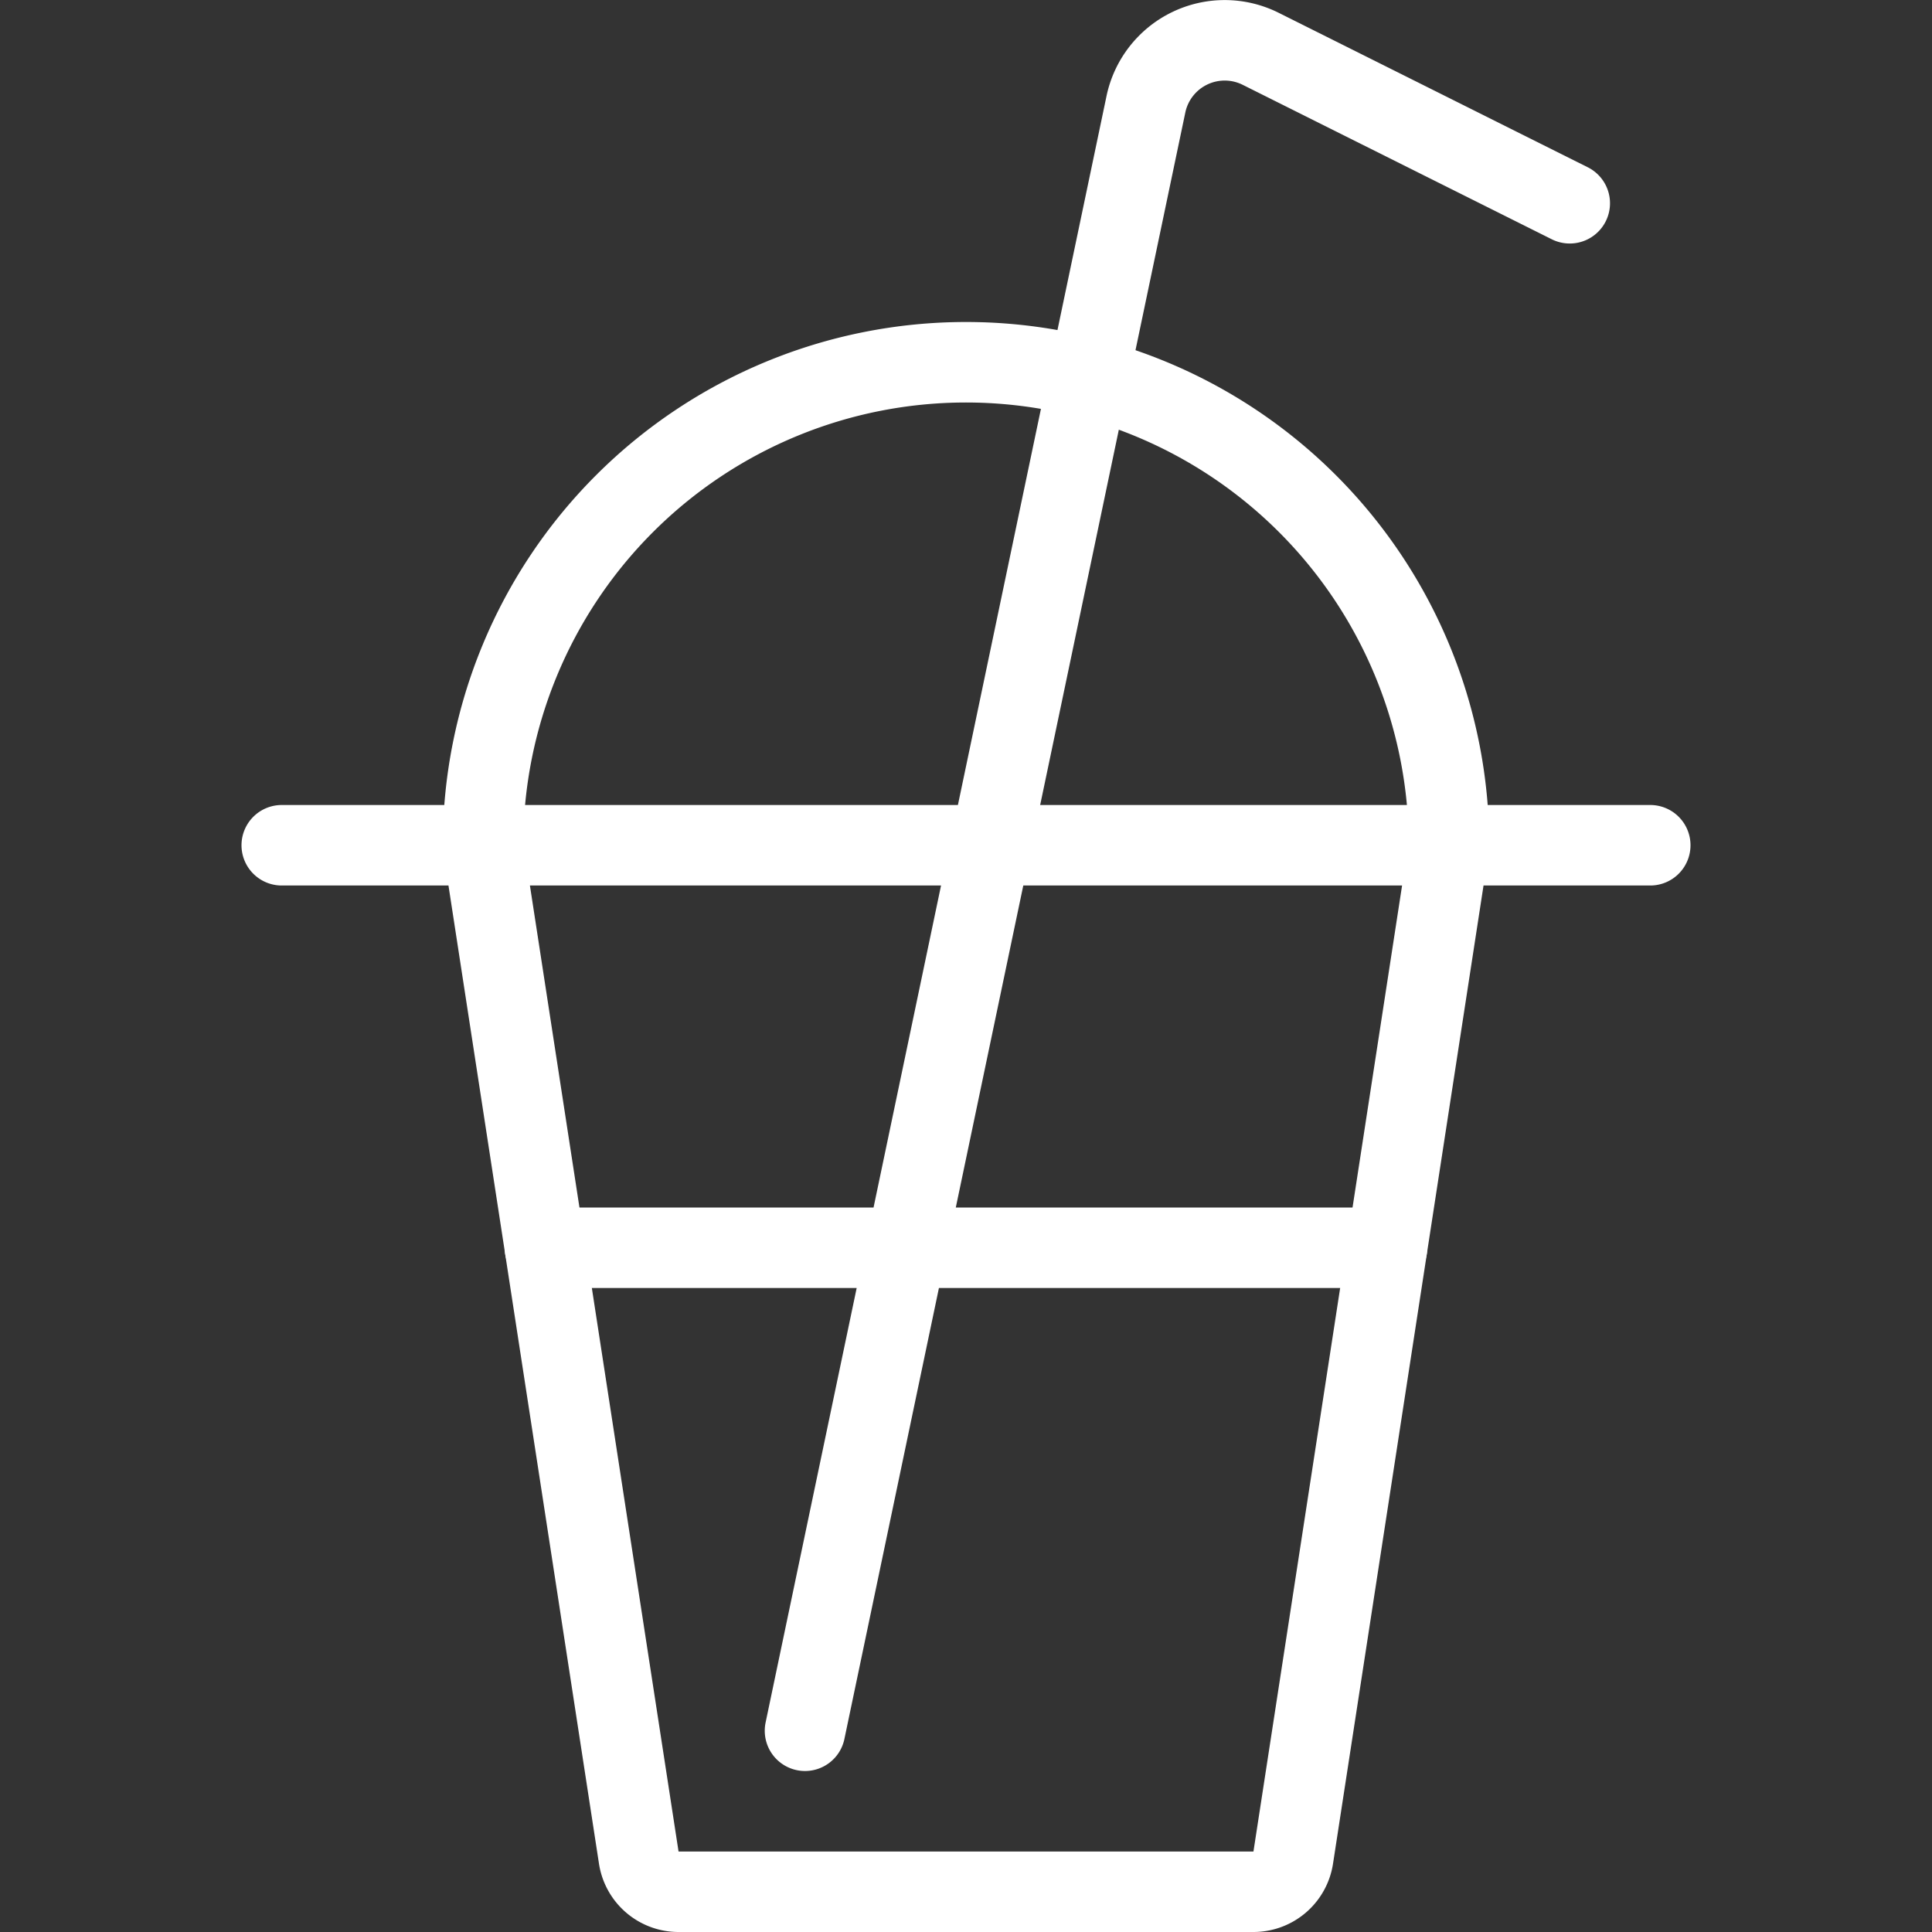
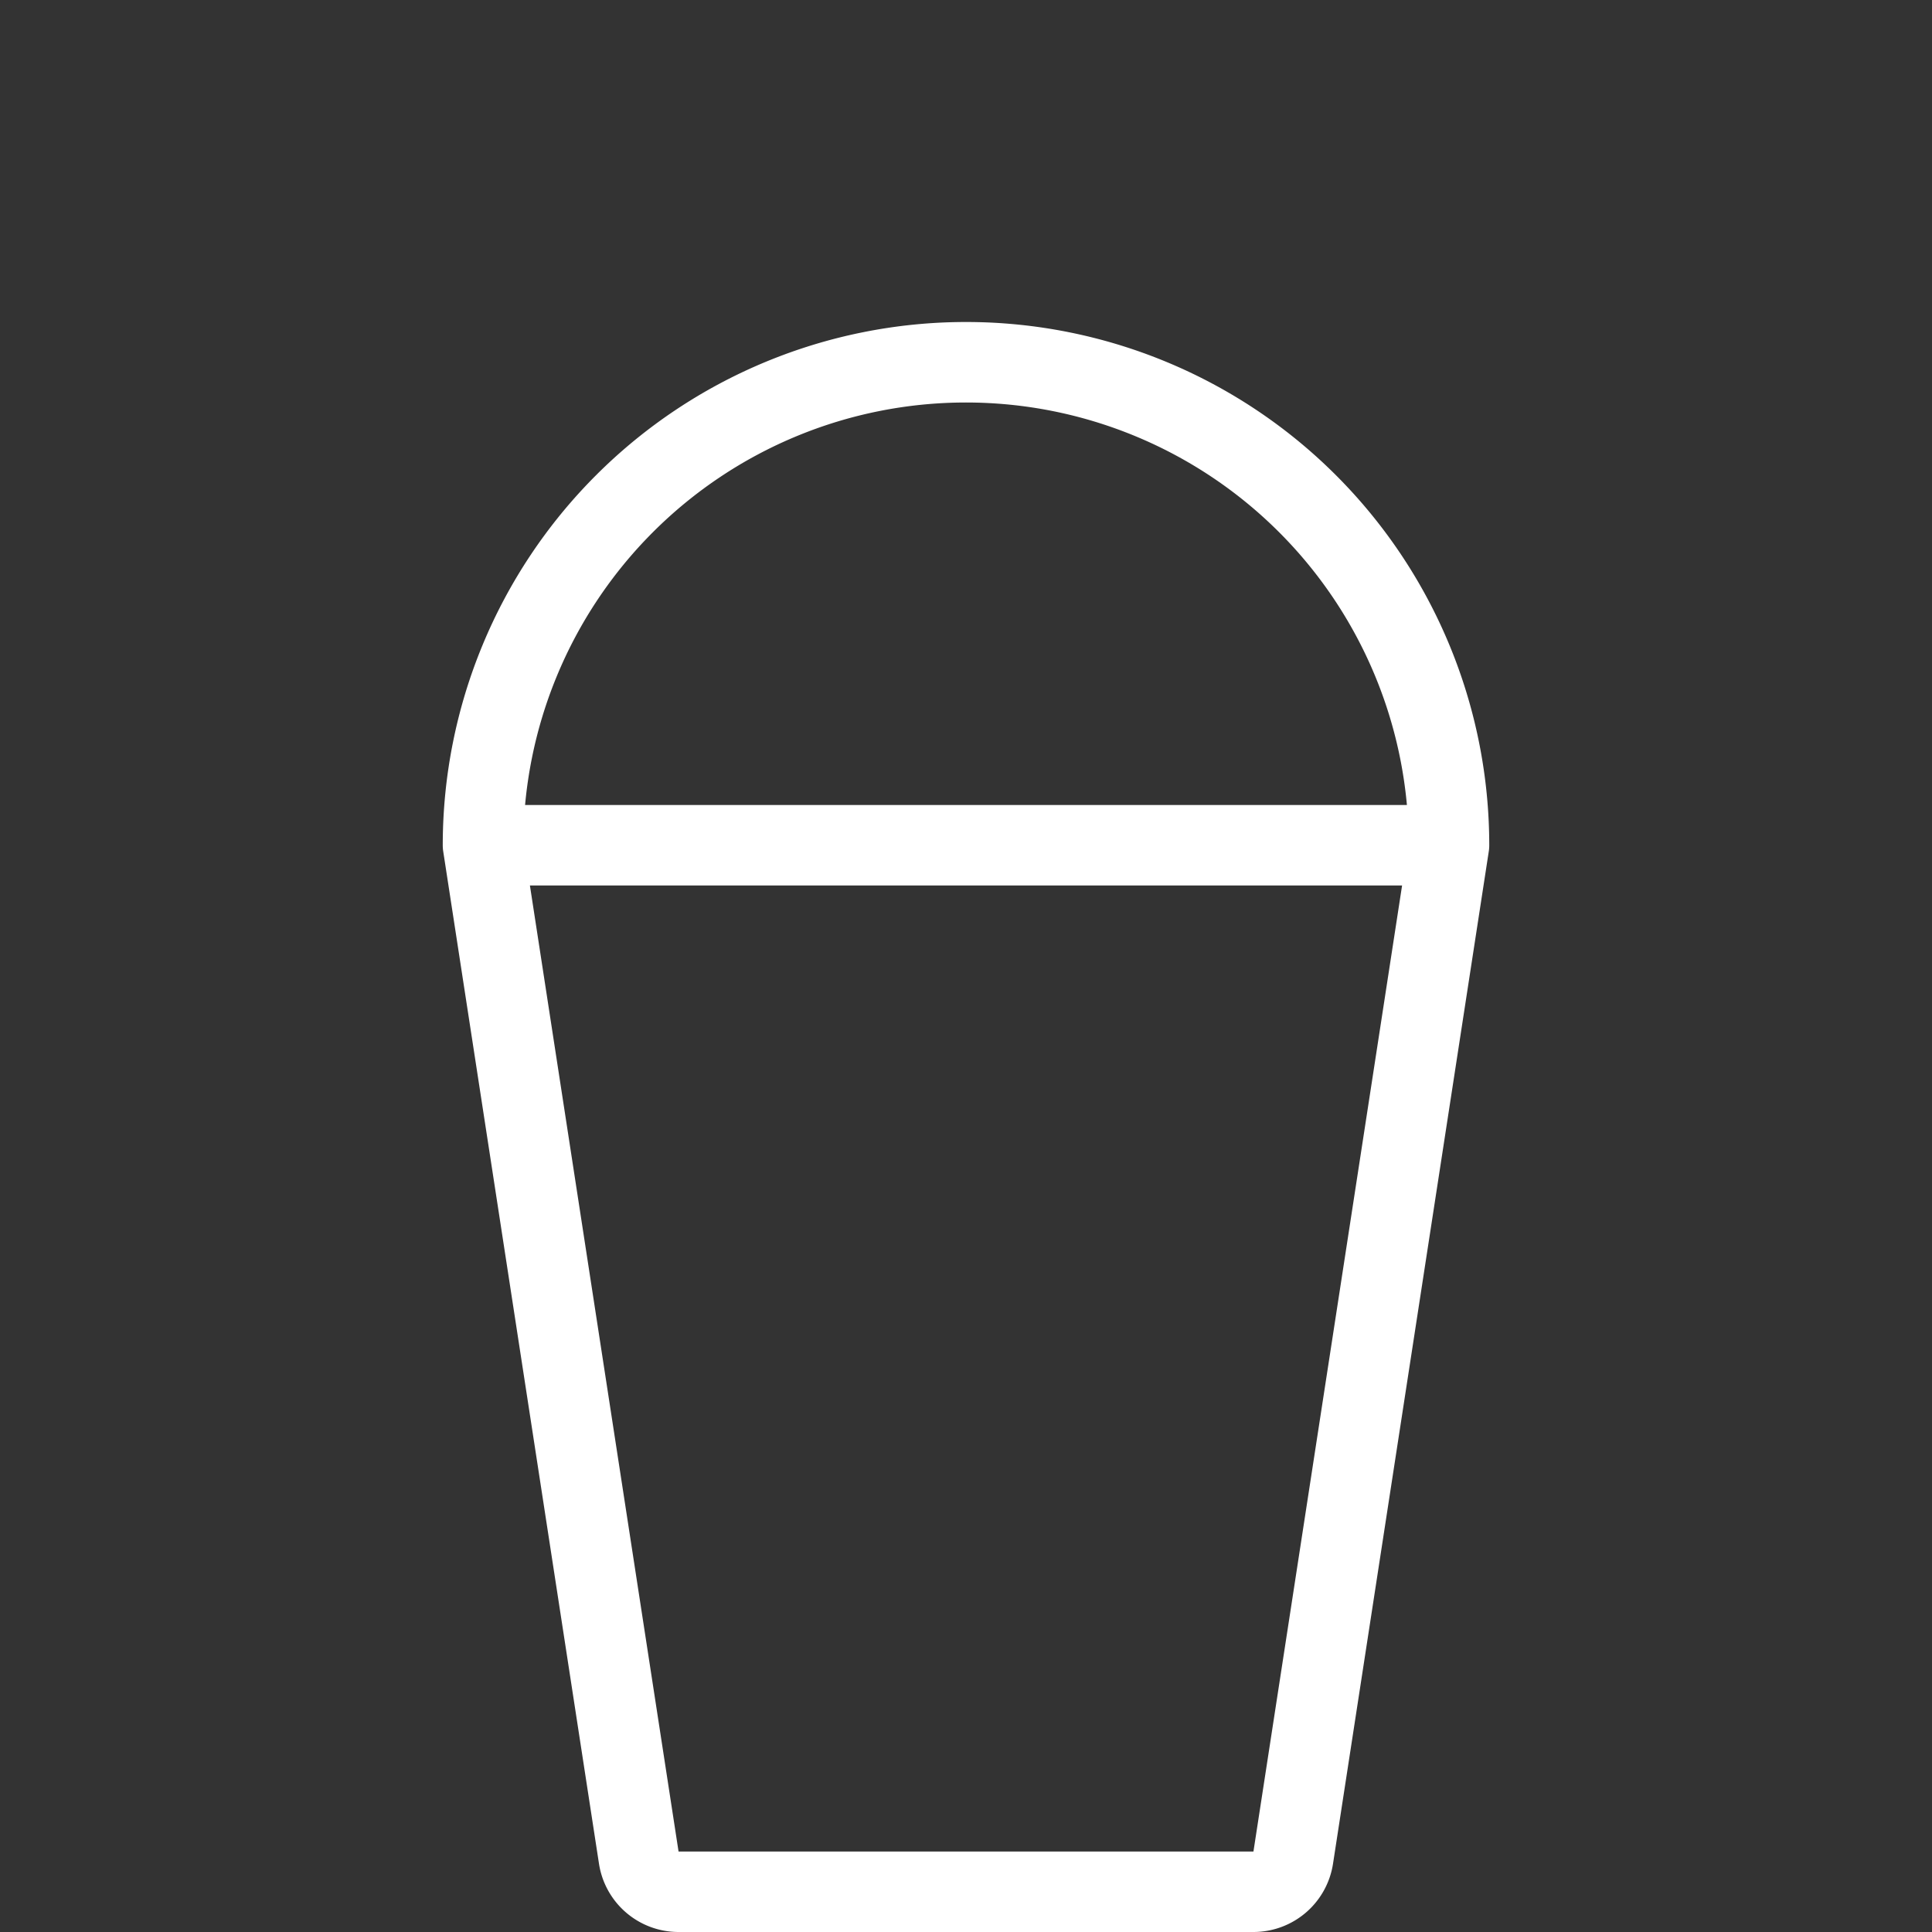
<svg xmlns="http://www.w3.org/2000/svg" viewBox="0 0 24 24">
  <rect x="0" y="0" width="24" height="24" fill="#333333" stroke="none" />
-   <path d="m18 10.5-1.935 12.576a.5.5 0 0 1-.494.424H8.429a.5.5 0 0 1-.494-.424L6 10.5m0 0a6 6 0 0 1 12 0Zm-2.5 0h17" fill="none" stroke="#fff" stroke-linecap="round" stroke-linejoin="round" class="stroke-000000" />
-   <path d="m10 21.5 4.234-20.2A1 1 0 0 1 15.66.606l3.84 1.919M6.769 15.5H17.23" fill="none" stroke="#fff" stroke-linecap="round" stroke-linejoin="round" class="stroke-000000" />
+   <path d="m18 10.5-1.935 12.576a.5.5 0 0 1-.494.424H8.429a.5.5 0 0 1-.494-.424L6 10.5m0 0a6 6 0 0 1 12 0Zm-2.5 0" fill="none" stroke="#fff" stroke-linecap="round" stroke-linejoin="round" class="stroke-000000" />
</svg>